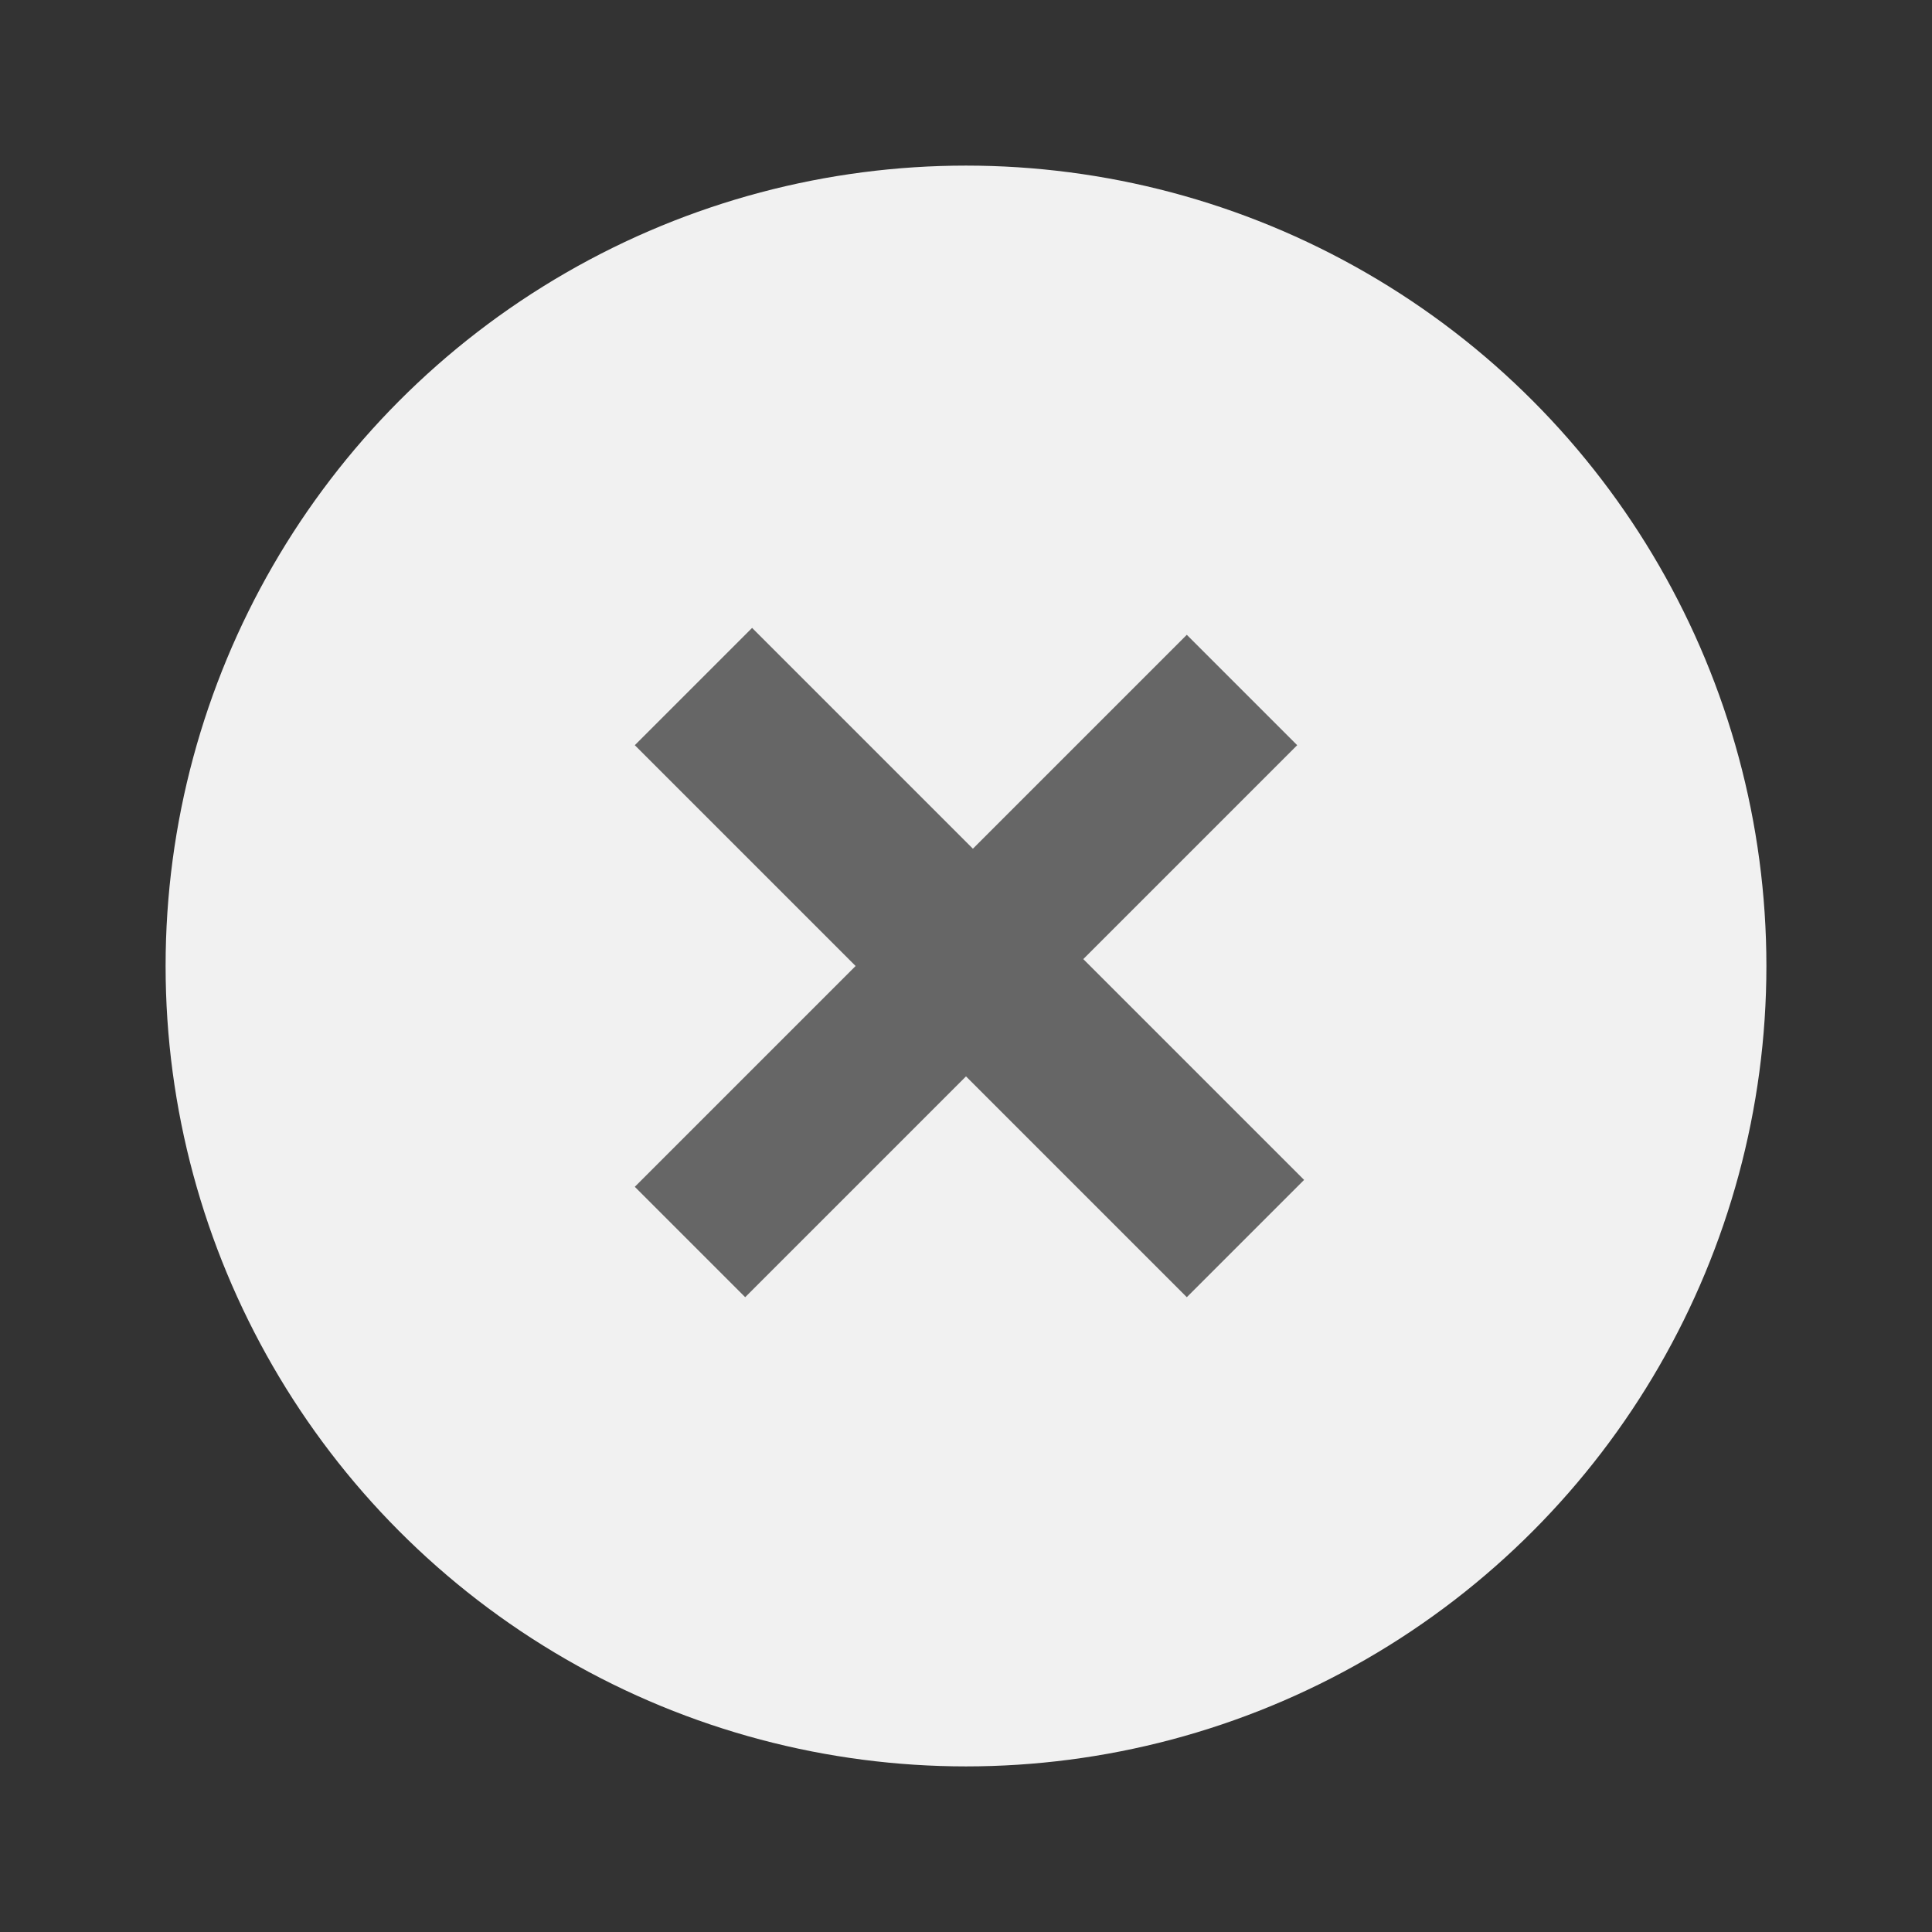
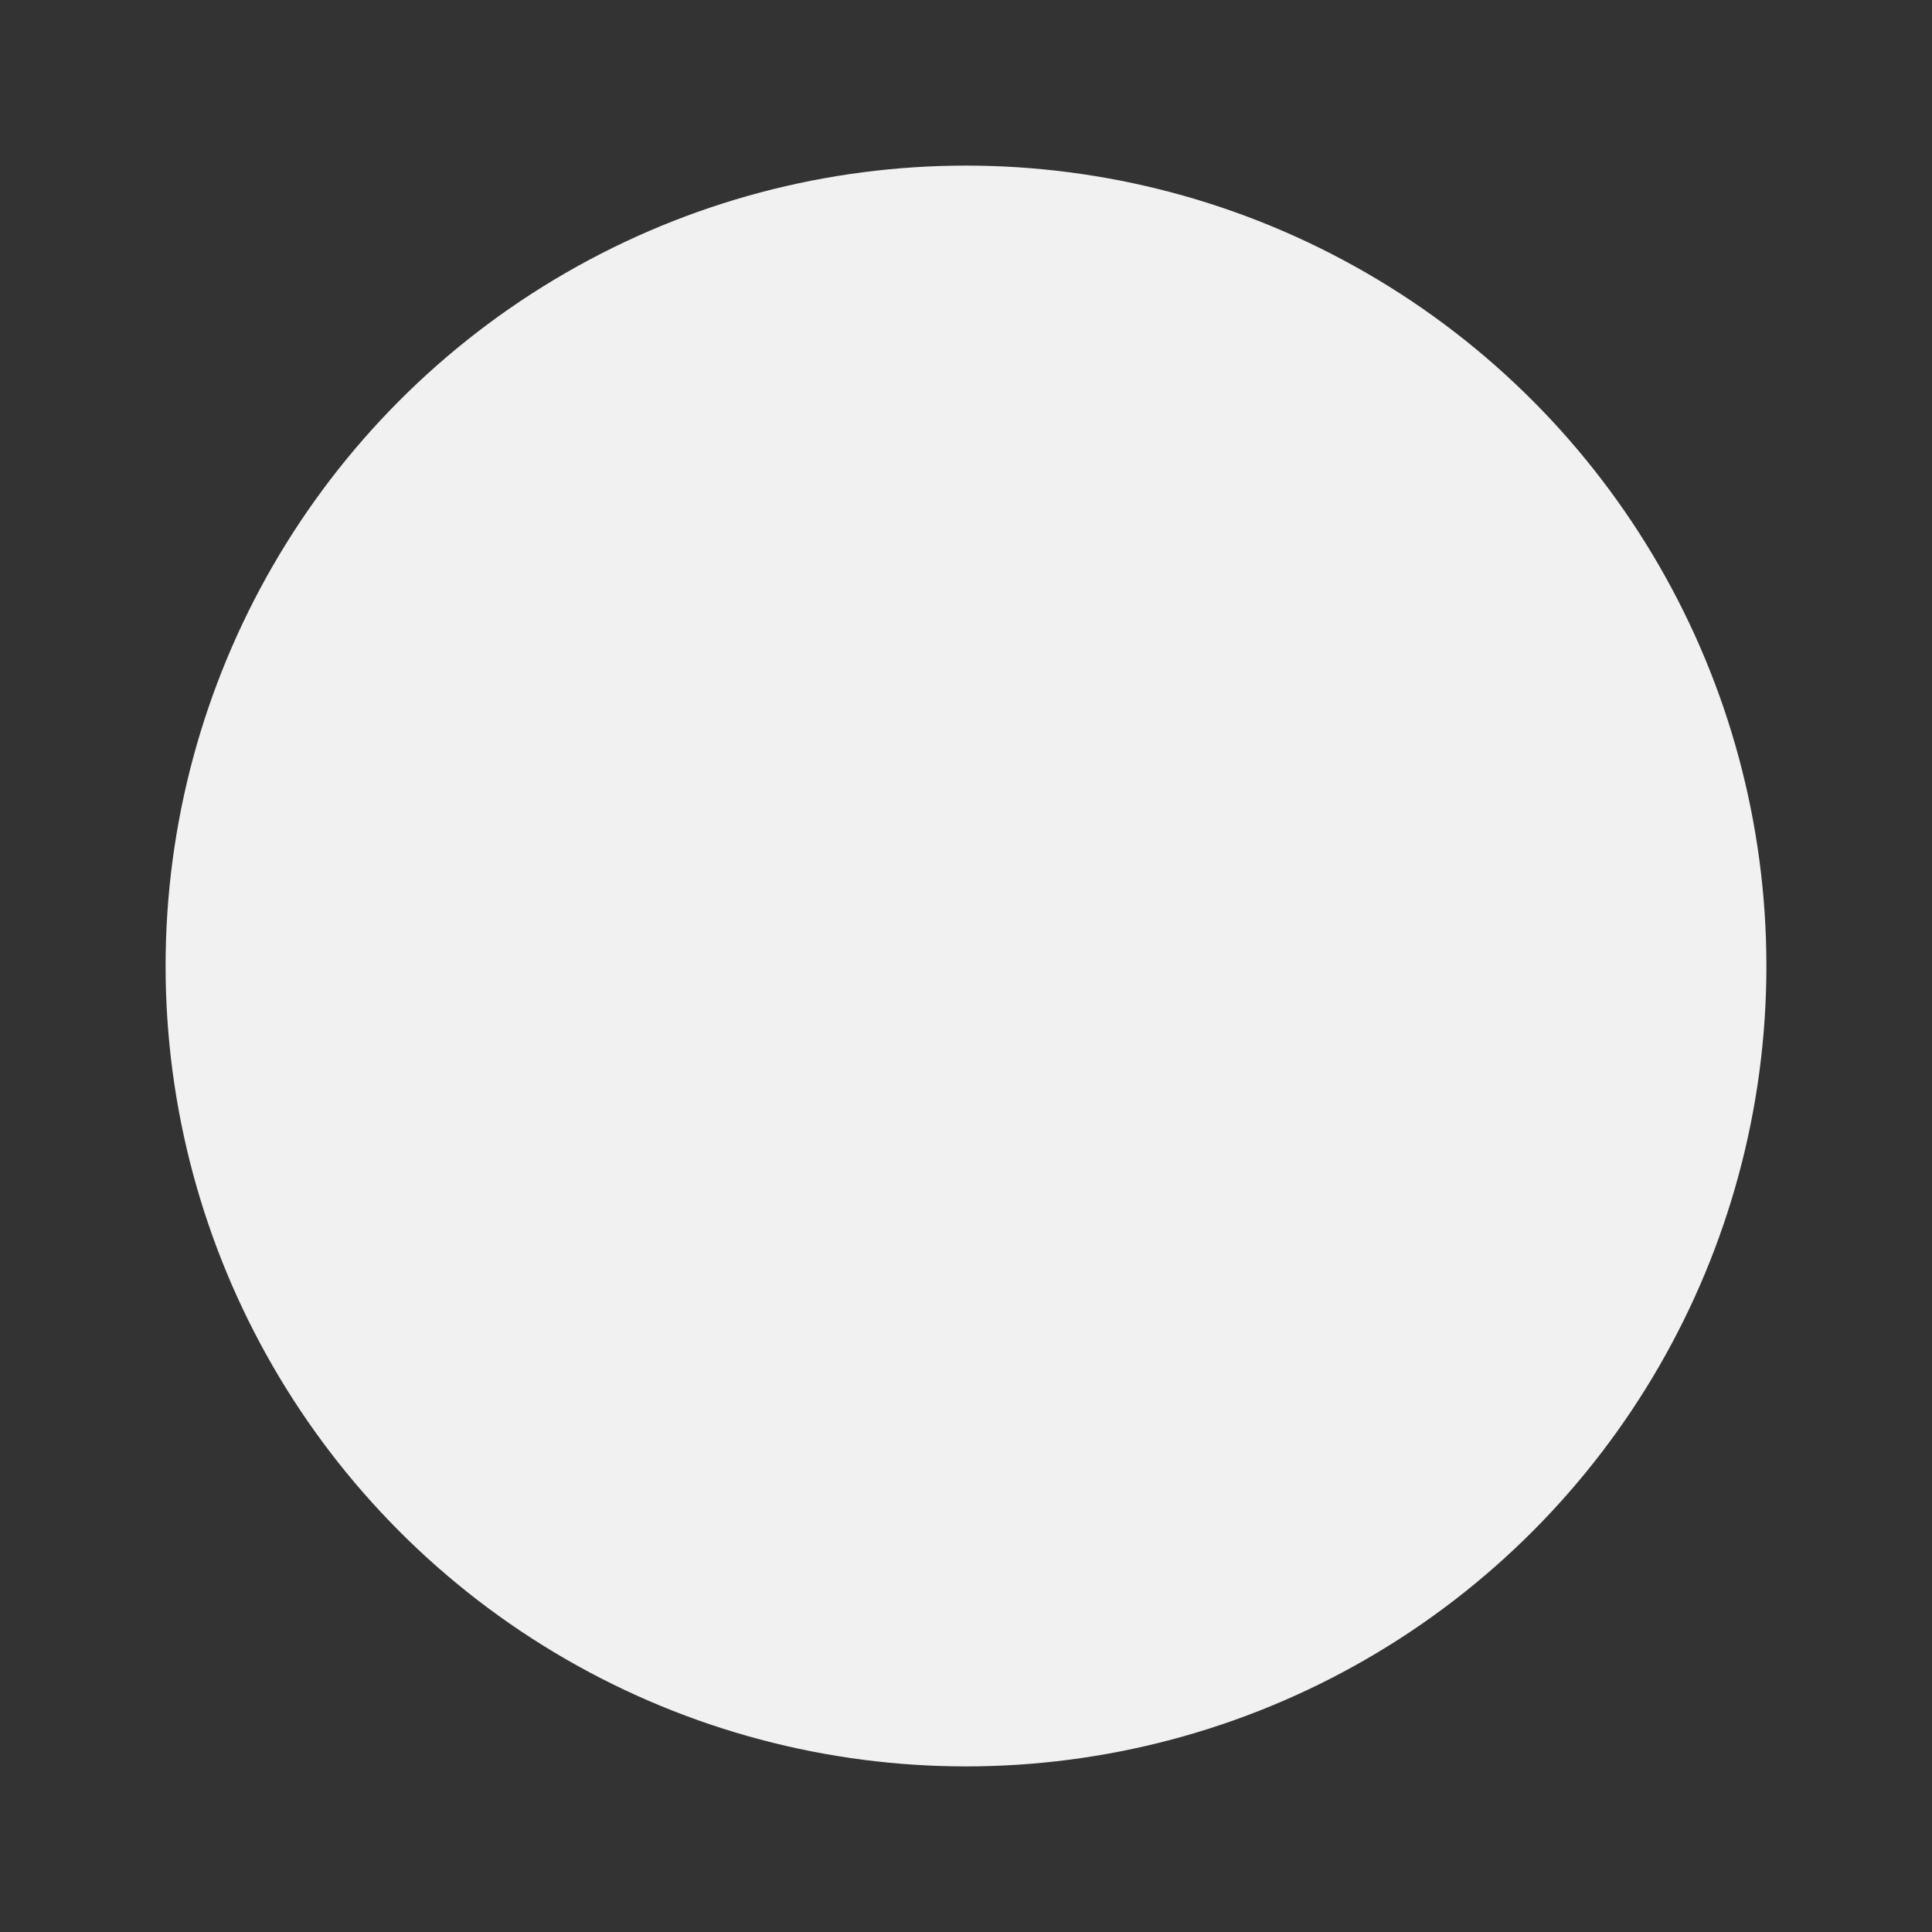
<svg xmlns="http://www.w3.org/2000/svg" width="28px" version="1.1" viewBox="0 0 28 28" y="0px" height="28px" xml:space="preserve" x="0px" style="enable-background:new 0 0 28 28;" id="Layer_1">
  <rect x="0" y="0" width="28" height="28" fill="#333333" stroke="none" />
  <style type="text/css">
	.st0{fill:#f1f1f1;}
	.st1{fill:#666666;}
</style>
  <g>
    <circle cx="14" r="11.6" class="st0" cy="14" />
-     <polygon points="17.2,9.2 14.1,12.3 10.9,9.1 9.2,10.8 12.4,14 9.2,17.2 10.8,18.8 14,15.6 17.2,18.8 18.9,17.1 &#10;&#09;&#09;15.7,13.9 18.8,10.8 &#09;" class="st1" />
  </g>
</svg>